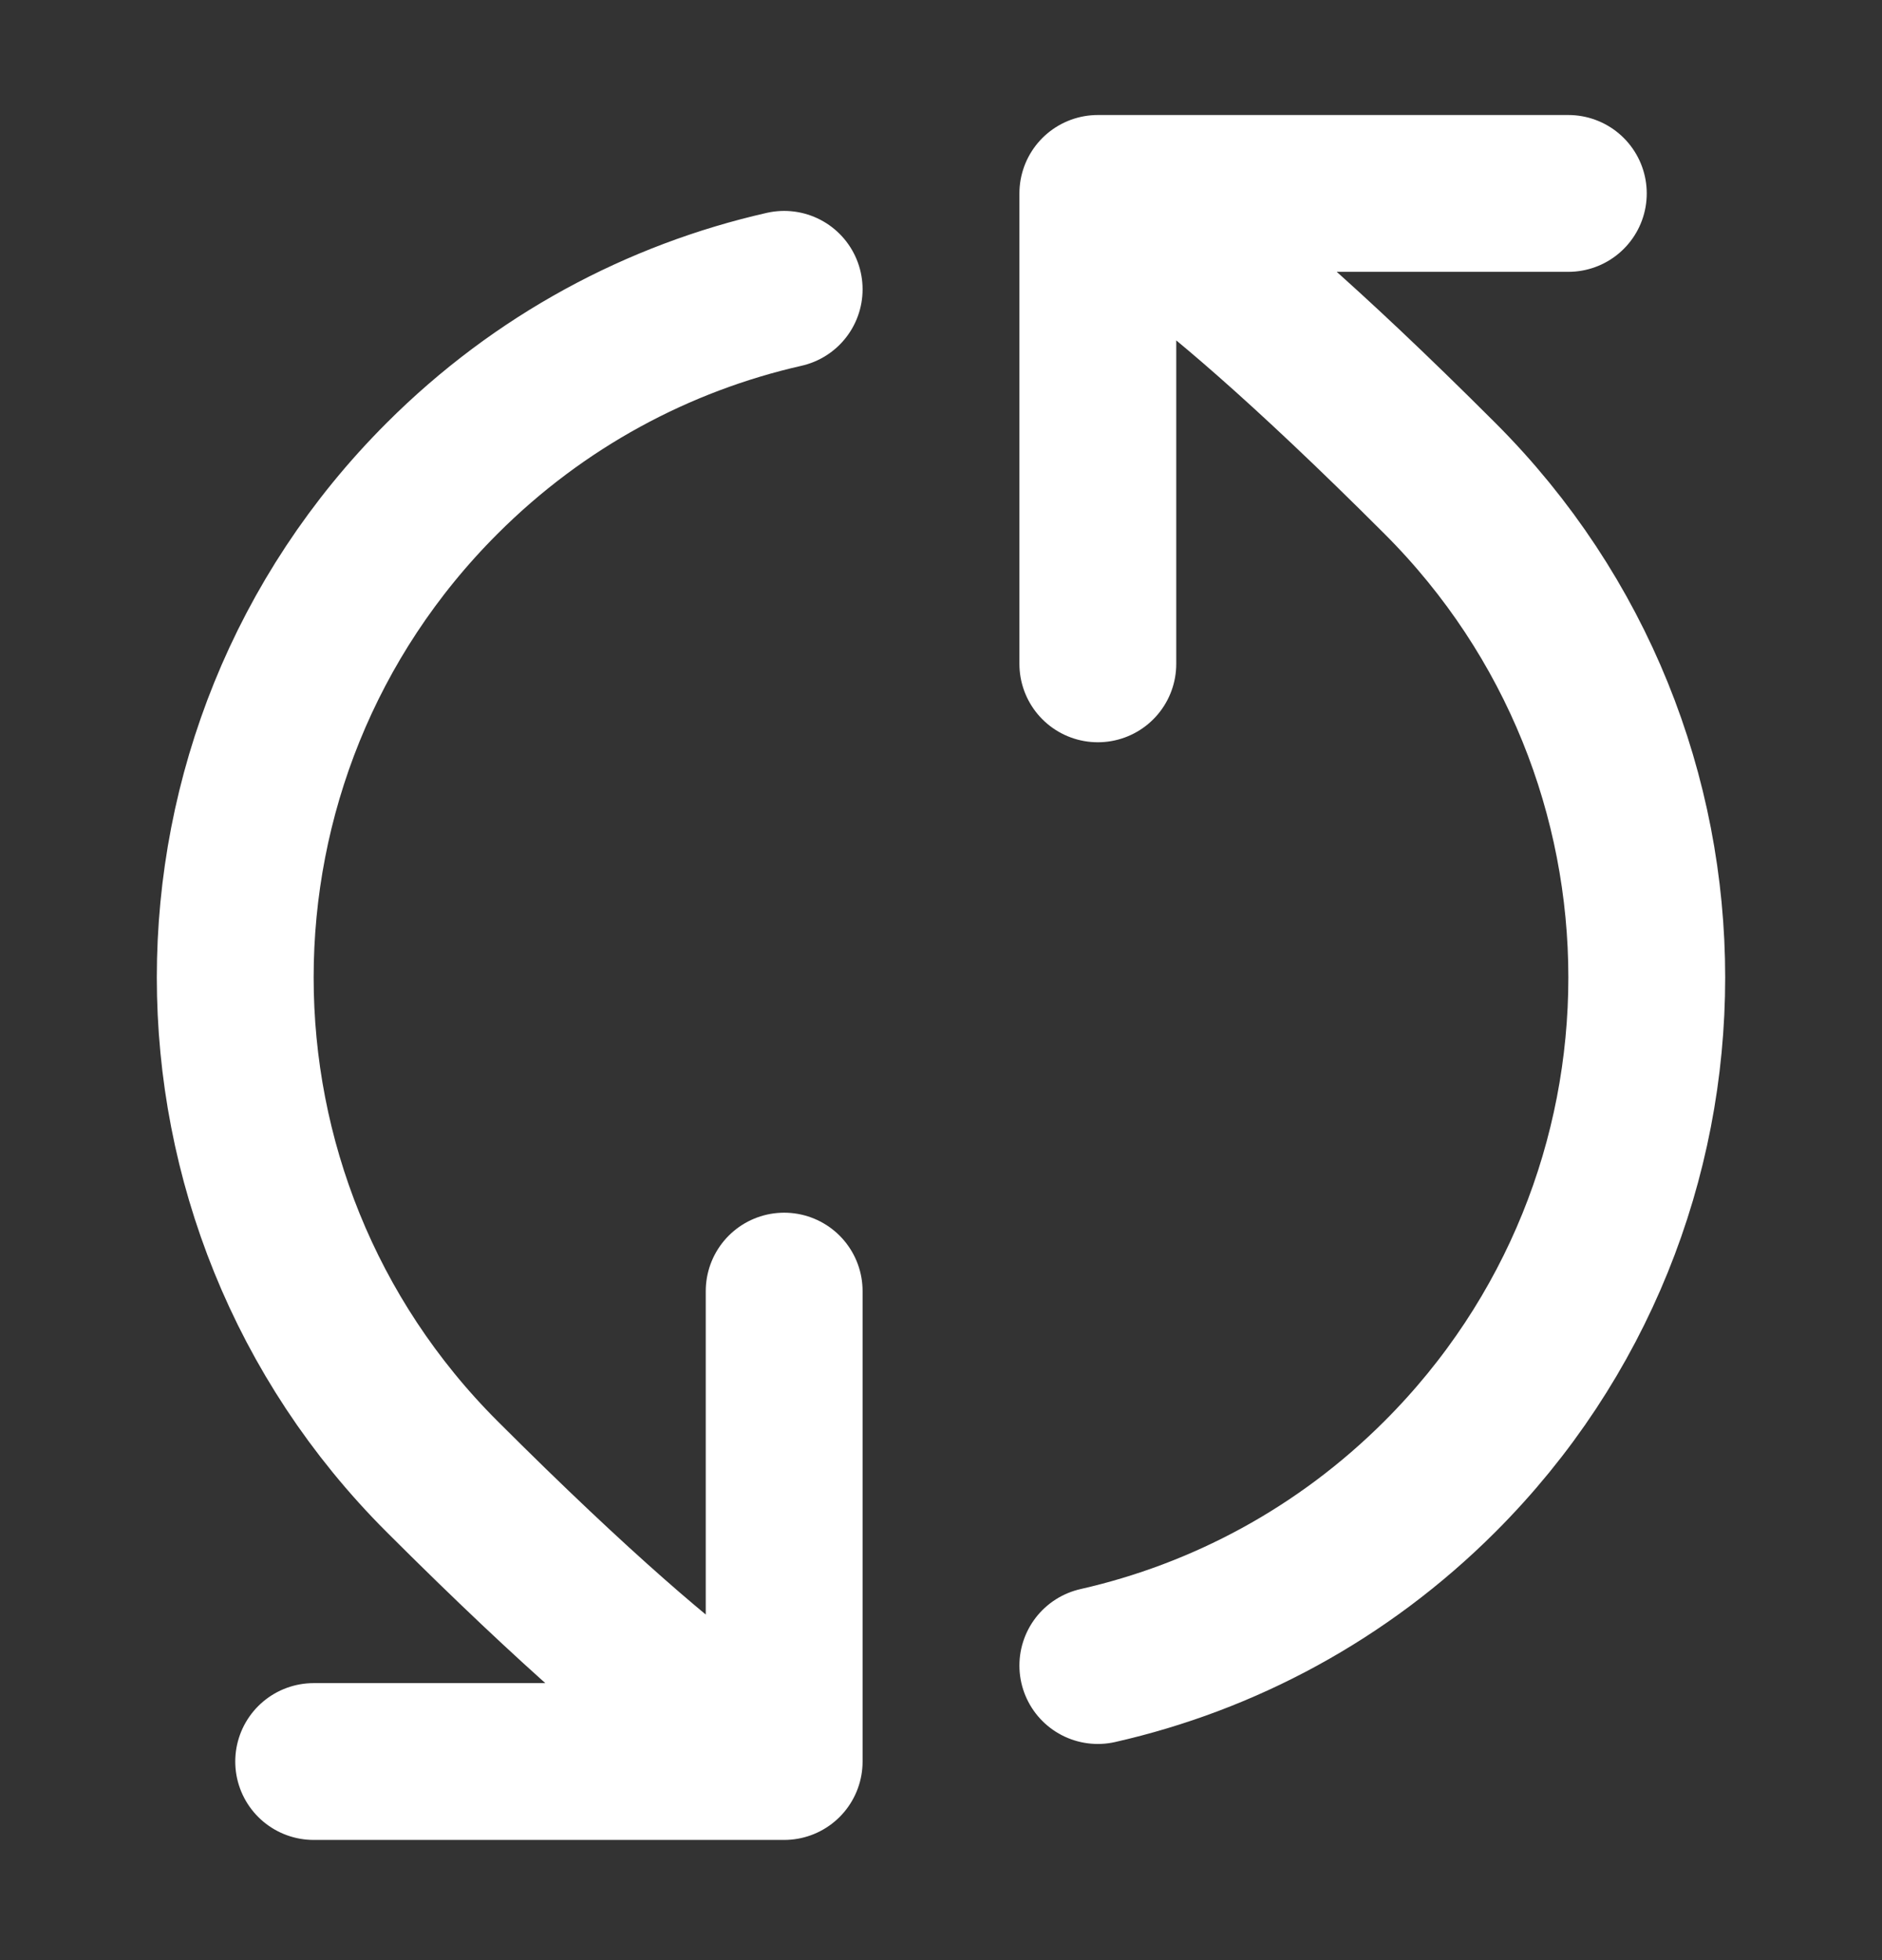
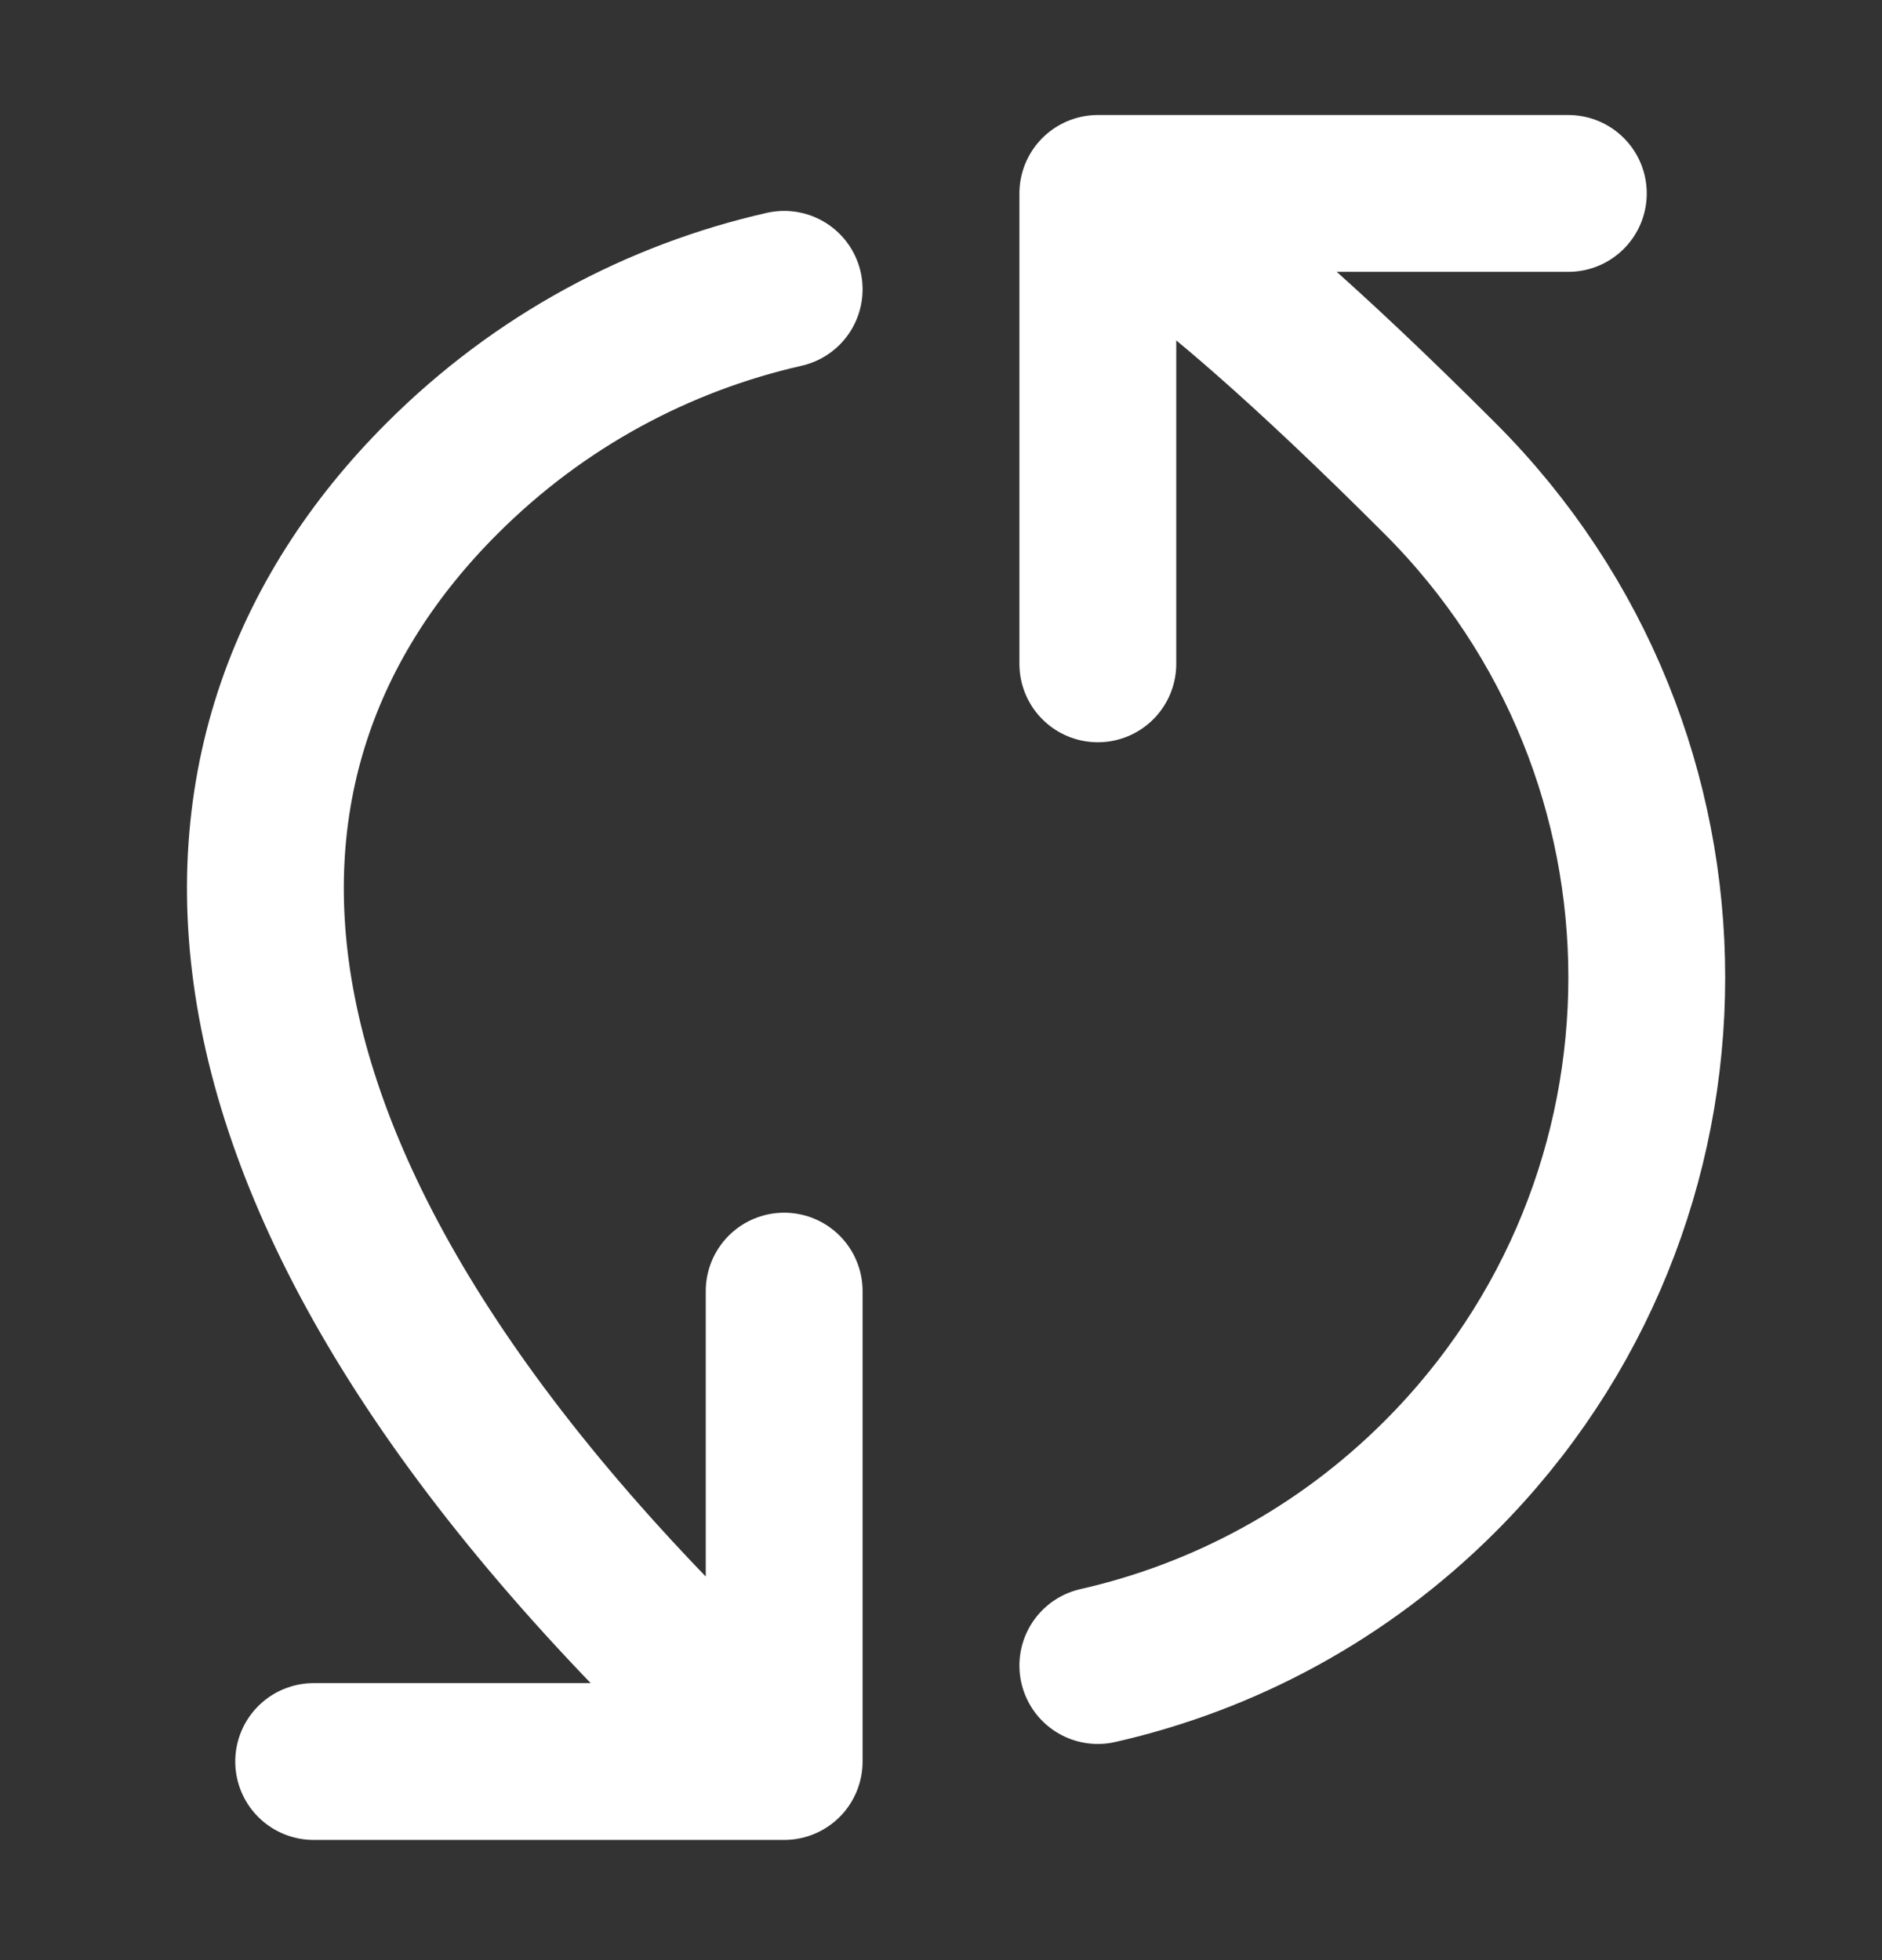
<svg xmlns="http://www.w3.org/2000/svg" width="24" height="25" viewBox="0 0 24 25" fill="none">
  <rect x="0" y="0" width="24" height="25" fill="#333333" stroke="none" />
-   <path d="M14 2.467C14 2.467 14.849 2.588 18.364 6.103C21.879 9.618 21.879 15.316 18.364 18.831C17.119 20.076 15.599 20.88 14 21.243M14 2.467L20 2.467M14 2.467L14 8.467M10 22.467C10 22.467 9.151 22.345 5.636 18.831C2.121 15.316 2.121 9.617 5.636 6.103C6.881 4.857 8.401 4.053 10 3.69M10 22.467L4 22.467M10 22.467L10 16.467" stroke="white" stroke-width="2" stroke-linecap="round" stroke-linejoin="round" />
+   <path d="M14 2.467C14 2.467 14.849 2.588 18.364 6.103C21.879 9.618 21.879 15.316 18.364 18.831C17.119 20.076 15.599 20.88 14 21.243M14 2.467L20 2.467M14 2.467L14 8.467M10 22.467C2.121 15.316 2.121 9.617 5.636 6.103C6.881 4.857 8.401 4.053 10 3.69M10 22.467L4 22.467M10 22.467L10 16.467" stroke="white" stroke-width="2" stroke-linecap="round" stroke-linejoin="round" />
</svg>